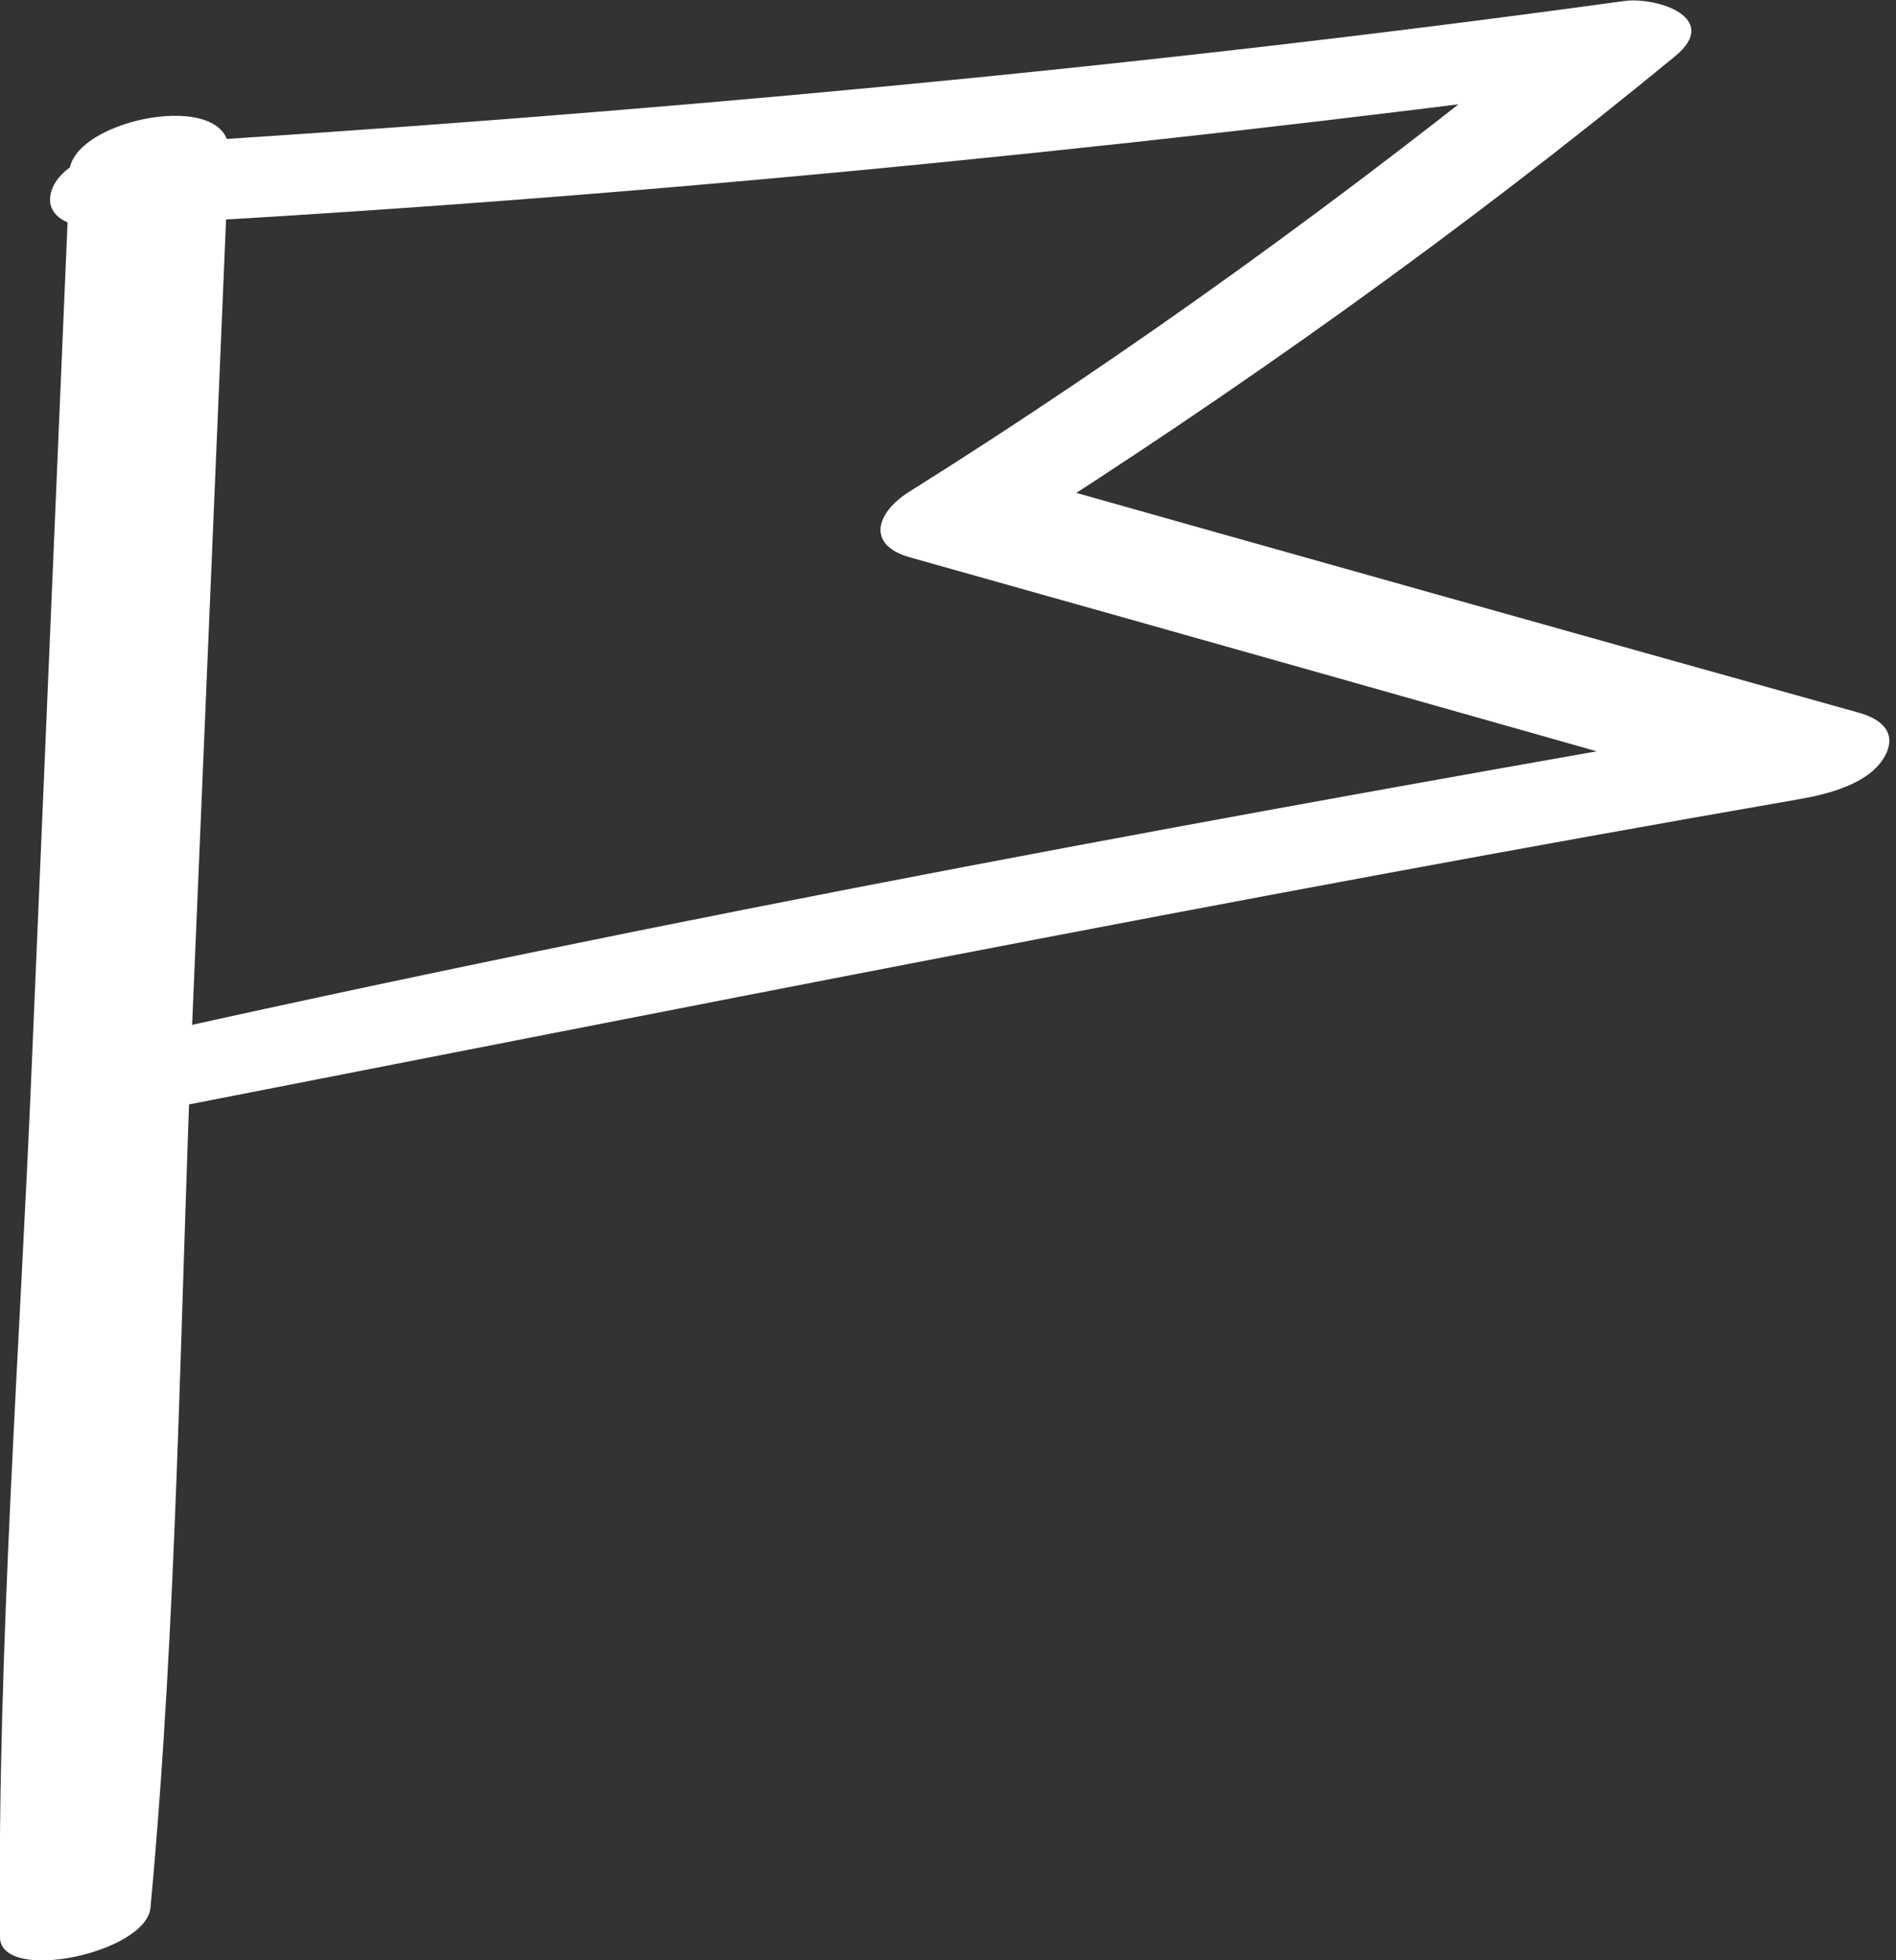
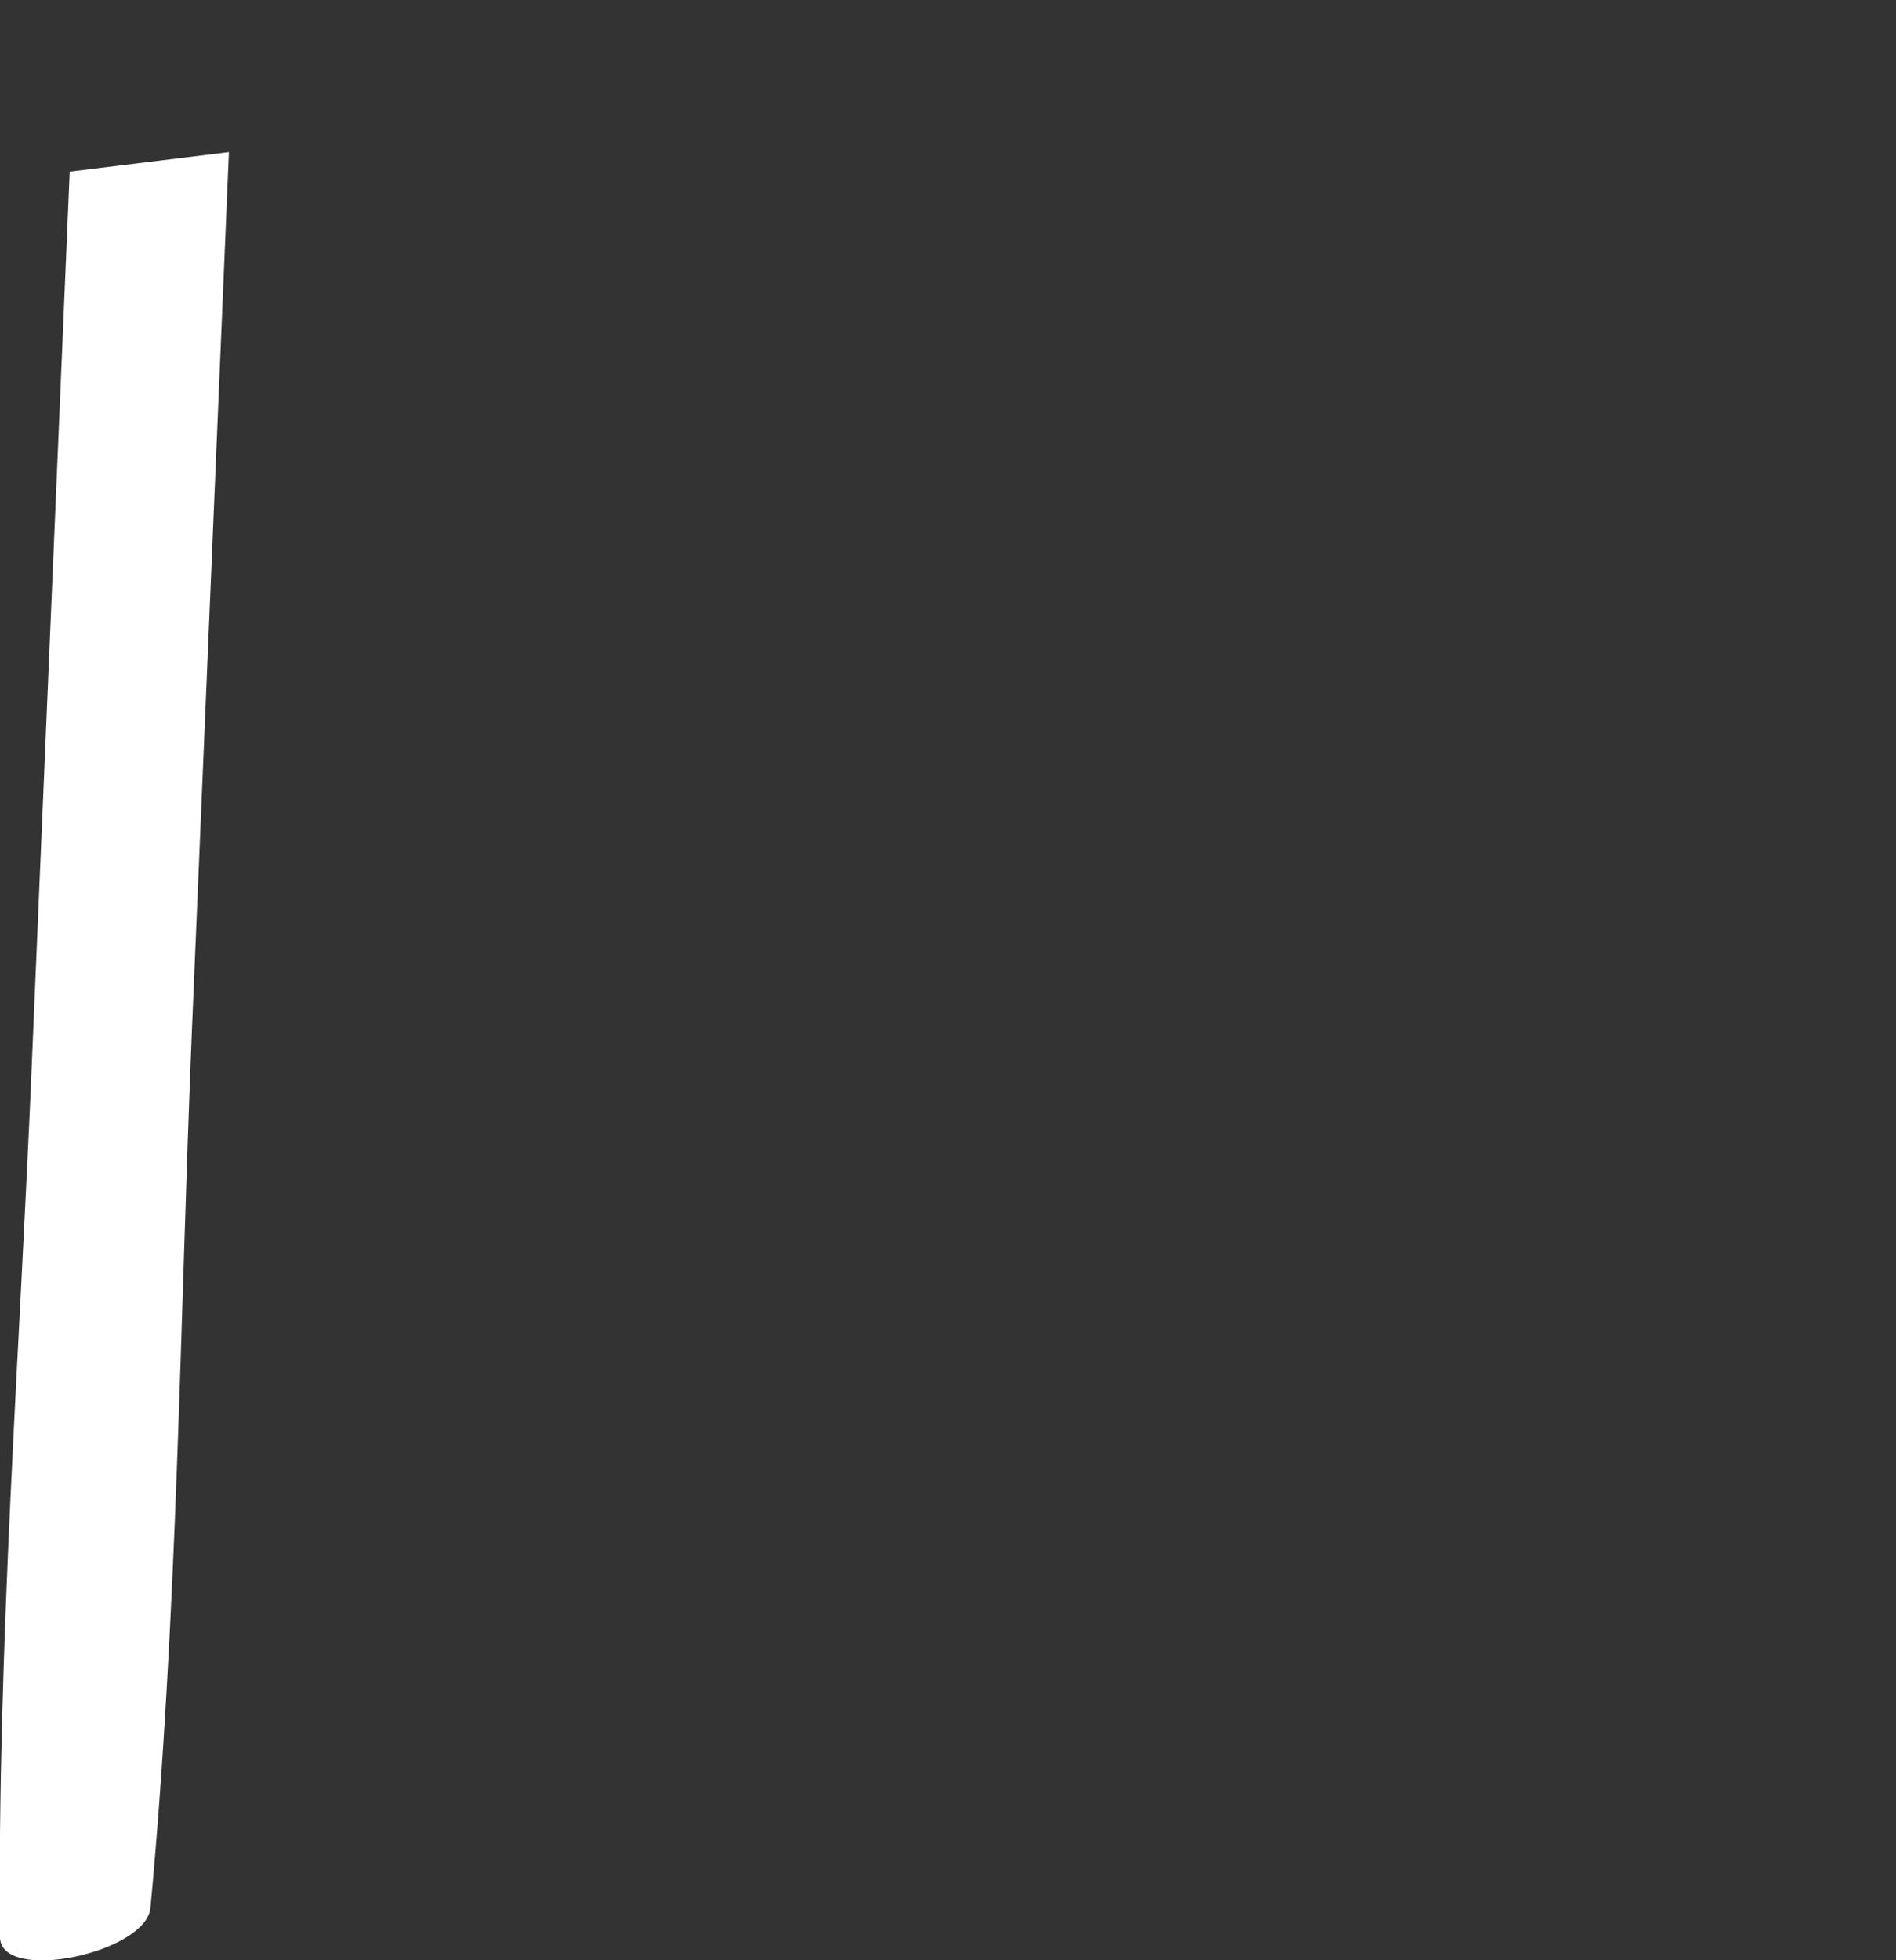
<svg xmlns="http://www.w3.org/2000/svg" width="30" height="31" viewBox="0 0 30 31" fill="none">
  <rect x="0" y="0" width="30" height="31" fill="#333333" stroke="none" />
  <g clip-path="url(#clip0_1_747)">
-     <path d="M1.103 2.714L0.507 16.741C0.316 21.362 -0.042 26.006 -0.001 30.632C0.005 31.374 2.315 30.887 2.381 30.169C2.81 25.566 2.846 20.904 3.037 16.284L3.622 2.405C3.664 1.378 1.127 1.883 1.098 2.72L1.103 2.714Z" fill="white" />
-     <path d="M1.492 3.587C9.471 3.177 17.438 2.393 25.357 1.36L24.539 0.487C21.293 3.112 17.921 5.559 14.382 7.78C13.863 8.106 13.702 8.617 14.394 8.813C18.894 10.078 23.394 11.349 27.887 12.626L28.824 11.26C19.741 12.834 10.652 14.49 1.659 16.515C1.319 16.593 0.638 16.884 0.656 17.317C0.674 17.751 1.343 17.786 1.653 17.727C10.587 15.987 19.509 14.194 28.478 12.637C28.914 12.56 29.57 12.4 29.815 11.972C30.03 11.598 29.779 11.373 29.415 11.272C24.909 10.013 20.404 8.748 15.904 7.477L15.916 8.51C19.592 6.182 23.143 3.652 26.503 0.891C27.243 0.285 26.216 -0.059 25.685 0.018C17.861 1.093 9.99 1.805 2.101 2.292C1.695 2.316 0.979 2.566 0.823 2.993C0.668 3.421 1.122 3.605 1.492 3.587Z" fill="white" />
+     <path d="M1.103 2.714L0.507 16.741C0.316 21.362 -0.042 26.006 -0.001 30.632C0.005 31.374 2.315 30.887 2.381 30.169C2.81 25.566 2.846 20.904 3.037 16.284L3.622 2.405L1.103 2.714Z" fill="white" />
  </g>
  <defs>
    <clipPath id="clip0_1_747">
      <rect width="30" height="31" fill="white" />
    </clipPath>
  </defs>
</svg>